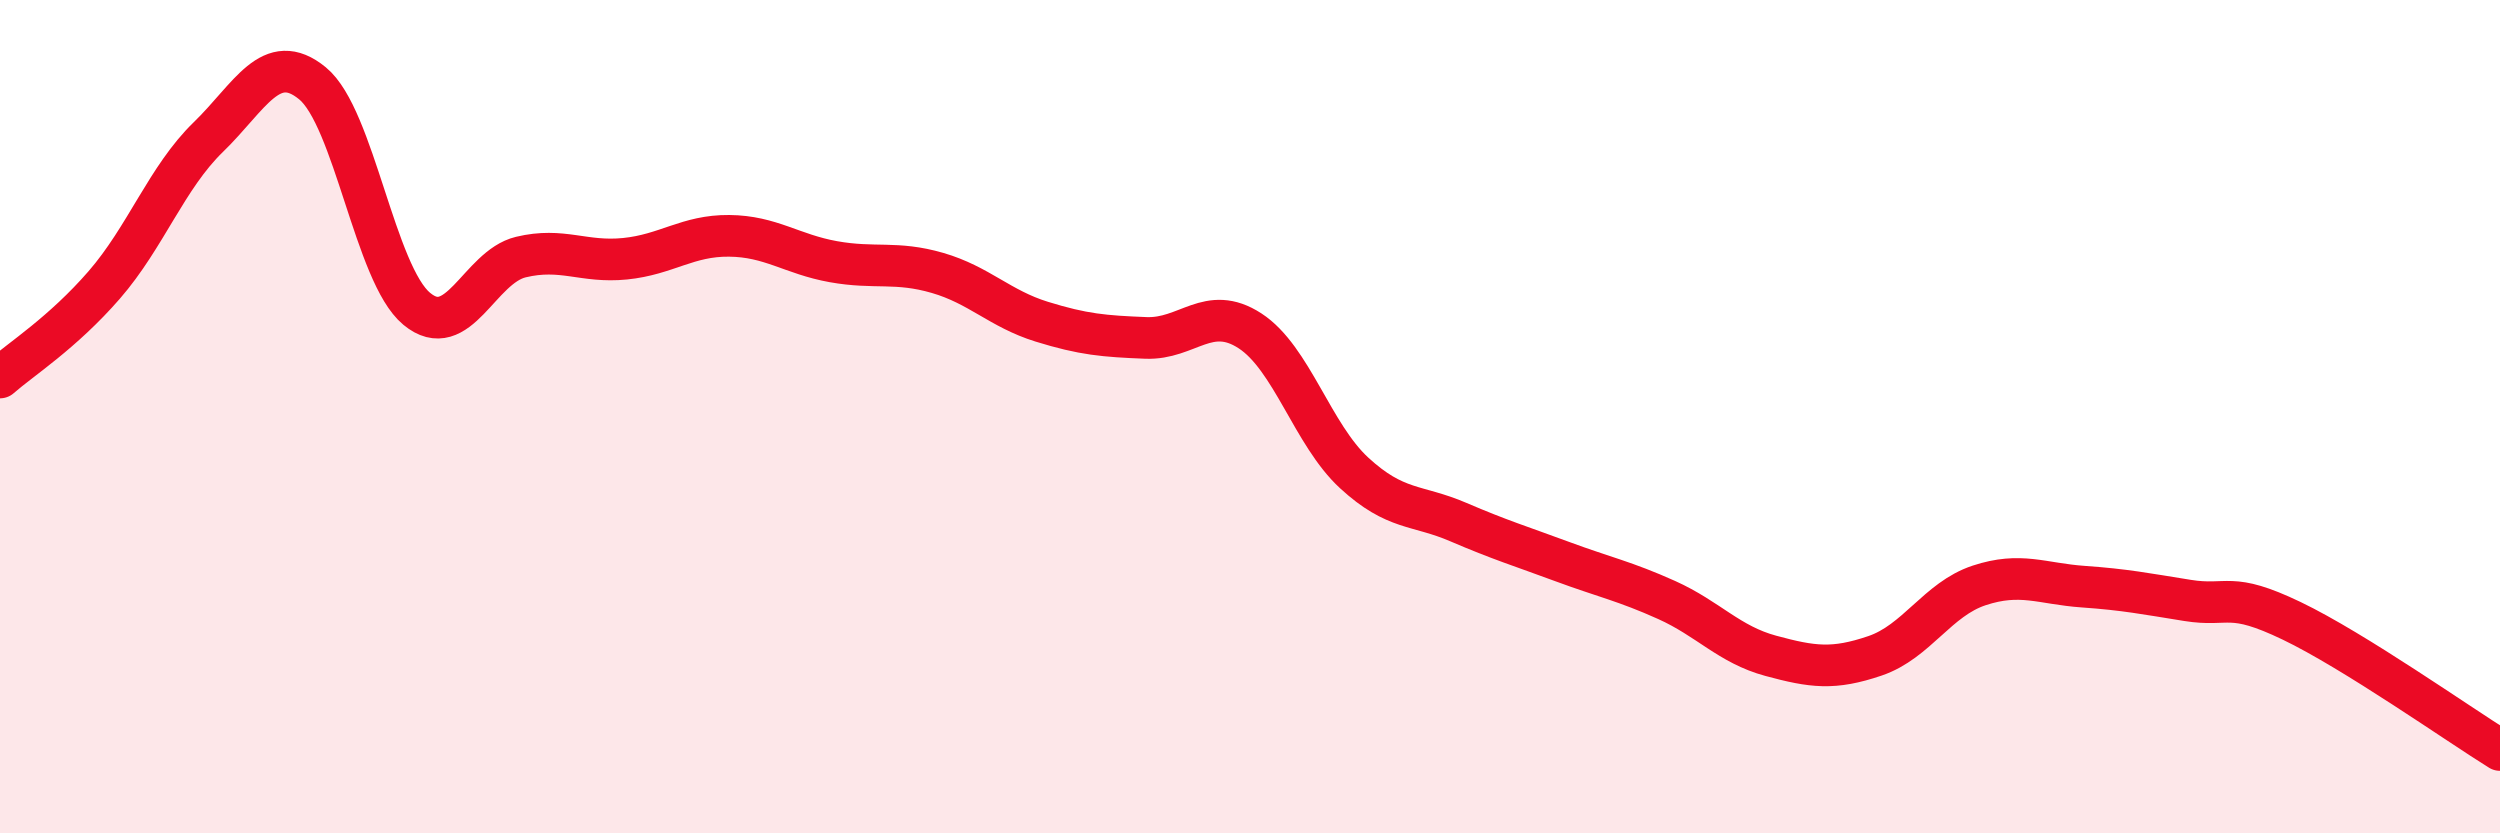
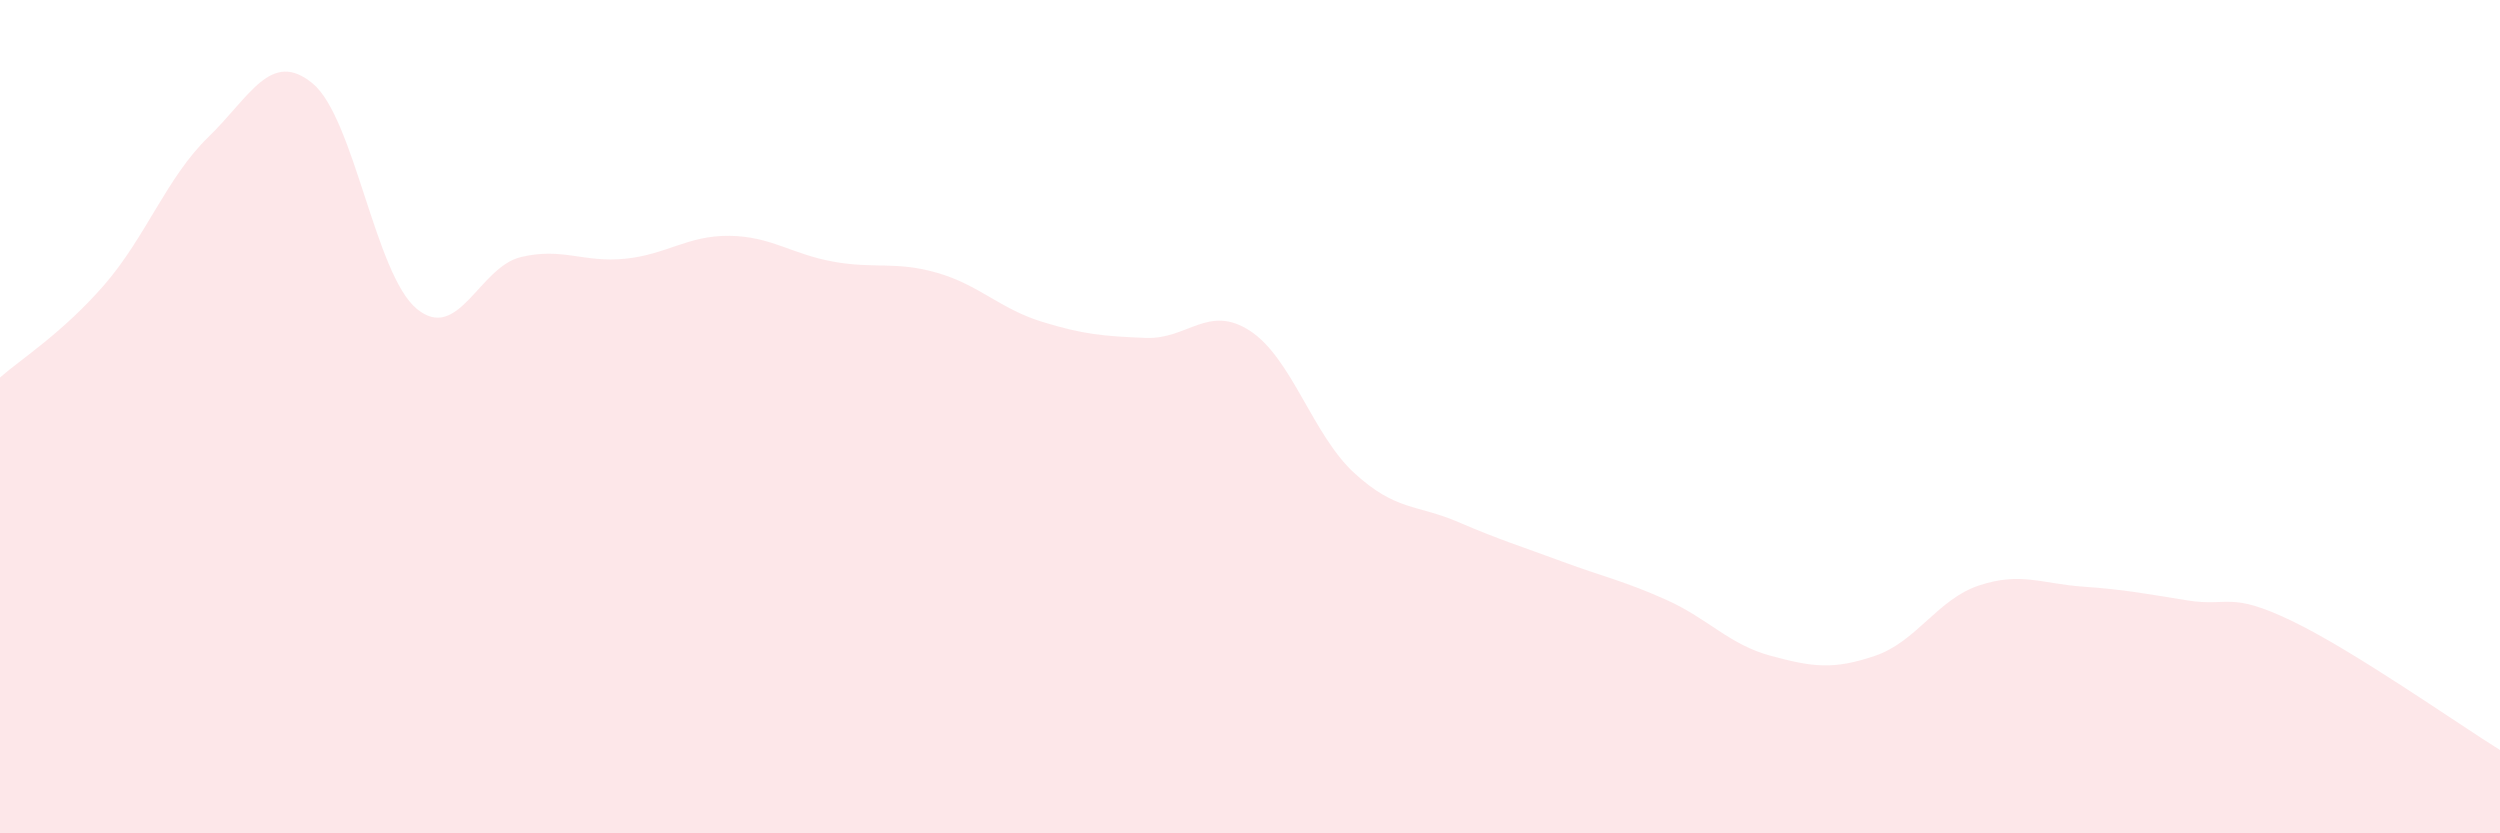
<svg xmlns="http://www.w3.org/2000/svg" width="60" height="20" viewBox="0 0 60 20">
  <path d="M 0,9.06 C 0.5,8.62 1.5,7.99 2.5,6.84 C 3.5,5.69 4,4.26 5,3.29 C 6,2.32 6.5,1.18 7.5,2 C 8.5,2.82 9,6.58 10,7.41 C 11,8.24 11.5,6.41 12.5,6.17 C 13.5,5.93 14,6.31 15,6.21 C 16,6.11 16.5,5.65 17.5,5.66 C 18.5,5.67 19,6.1 20,6.28 C 21,6.46 21.5,6.26 22.5,6.55 C 23.5,6.84 24,7.41 25,7.72 C 26,8.03 26.5,8.07 27.5,8.11 C 28.5,8.15 29,7.29 30,7.94 C 31,8.59 31.5,10.43 32.5,11.35 C 33.5,12.27 34,12.1 35,12.53 C 36,12.96 36.5,13.11 37.5,13.48 C 38.5,13.85 39,13.95 40,14.4 C 41,14.85 41.5,15.47 42.5,15.74 C 43.5,16.01 44,16.08 45,15.74 C 46,15.4 46.5,14.38 47.5,14.05 C 48.5,13.72 49,14.01 50,14.08 C 51,14.15 51.5,14.25 52.5,14.41 C 53.5,14.57 53.5,14.18 55,14.9 C 56.5,15.62 59,17.38 60,18L60 20L0 20Z" fill="#EB0A25" opacity="0.1" stroke-linecap="round" stroke-linejoin="round" />
-   <path d="M 0,9.06 C 0.5,8.62 1.5,7.99 2.5,6.84 C 3.5,5.69 4,4.26 5,3.29 C 6,2.32 6.5,1.18 7.5,2 C 8.5,2.82 9,6.58 10,7.41 C 11,8.24 11.5,6.41 12.5,6.17 C 13.5,5.93 14,6.31 15,6.21 C 16,6.11 16.5,5.65 17.5,5.66 C 18.5,5.67 19,6.1 20,6.28 C 21,6.46 21.5,6.26 22.5,6.55 C 23.5,6.84 24,7.41 25,7.72 C 26,8.03 26.5,8.07 27.5,8.11 C 28.5,8.15 29,7.29 30,7.94 C 31,8.59 31.5,10.43 32.5,11.35 C 33.5,12.27 34,12.1 35,12.53 C 36,12.96 36.5,13.11 37.5,13.48 C 38.5,13.85 39,13.95 40,14.4 C 41,14.85 41.5,15.47 42.5,15.74 C 43.5,16.01 44,16.08 45,15.74 C 46,15.4 46.5,14.38 47.5,14.05 C 48.5,13.72 49,14.01 50,14.08 C 51,14.15 51.5,14.25 52.5,14.41 C 53.5,14.57 53.5,14.18 55,14.9 C 56.5,15.62 59,17.38 60,18" stroke="#EB0A25" stroke-width="1" fill="none" stroke-linecap="round" stroke-linejoin="round" />
</svg>